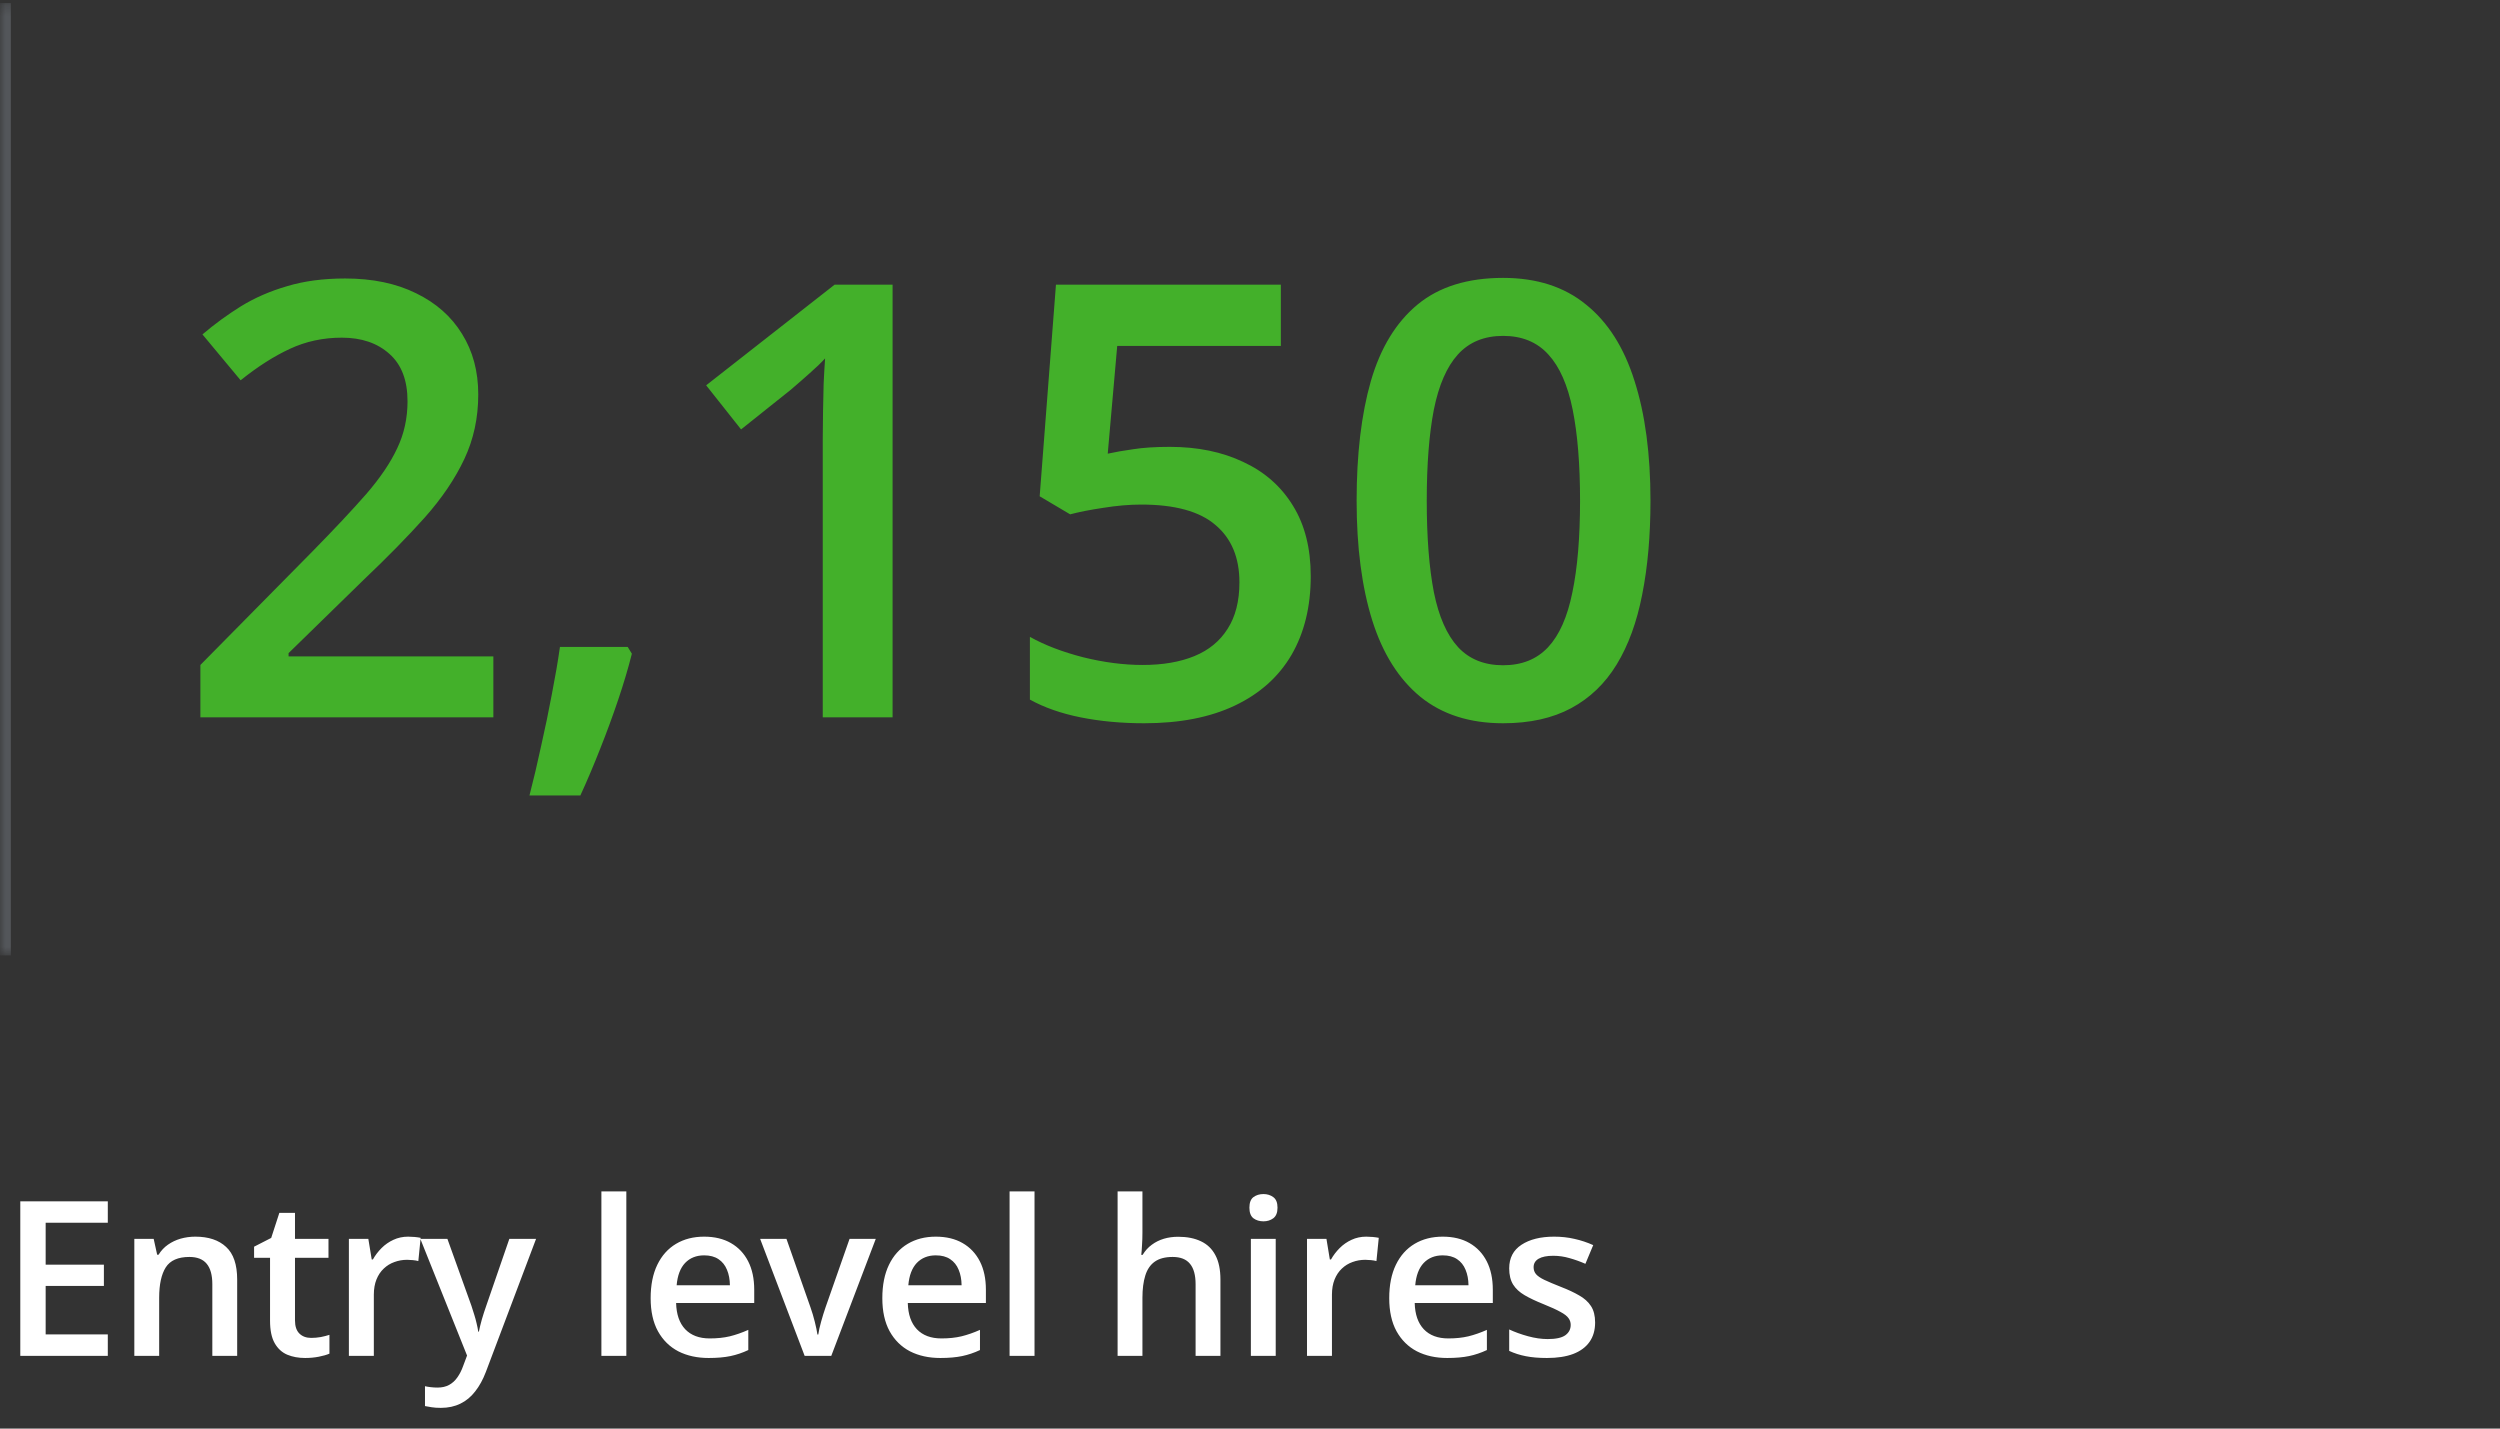
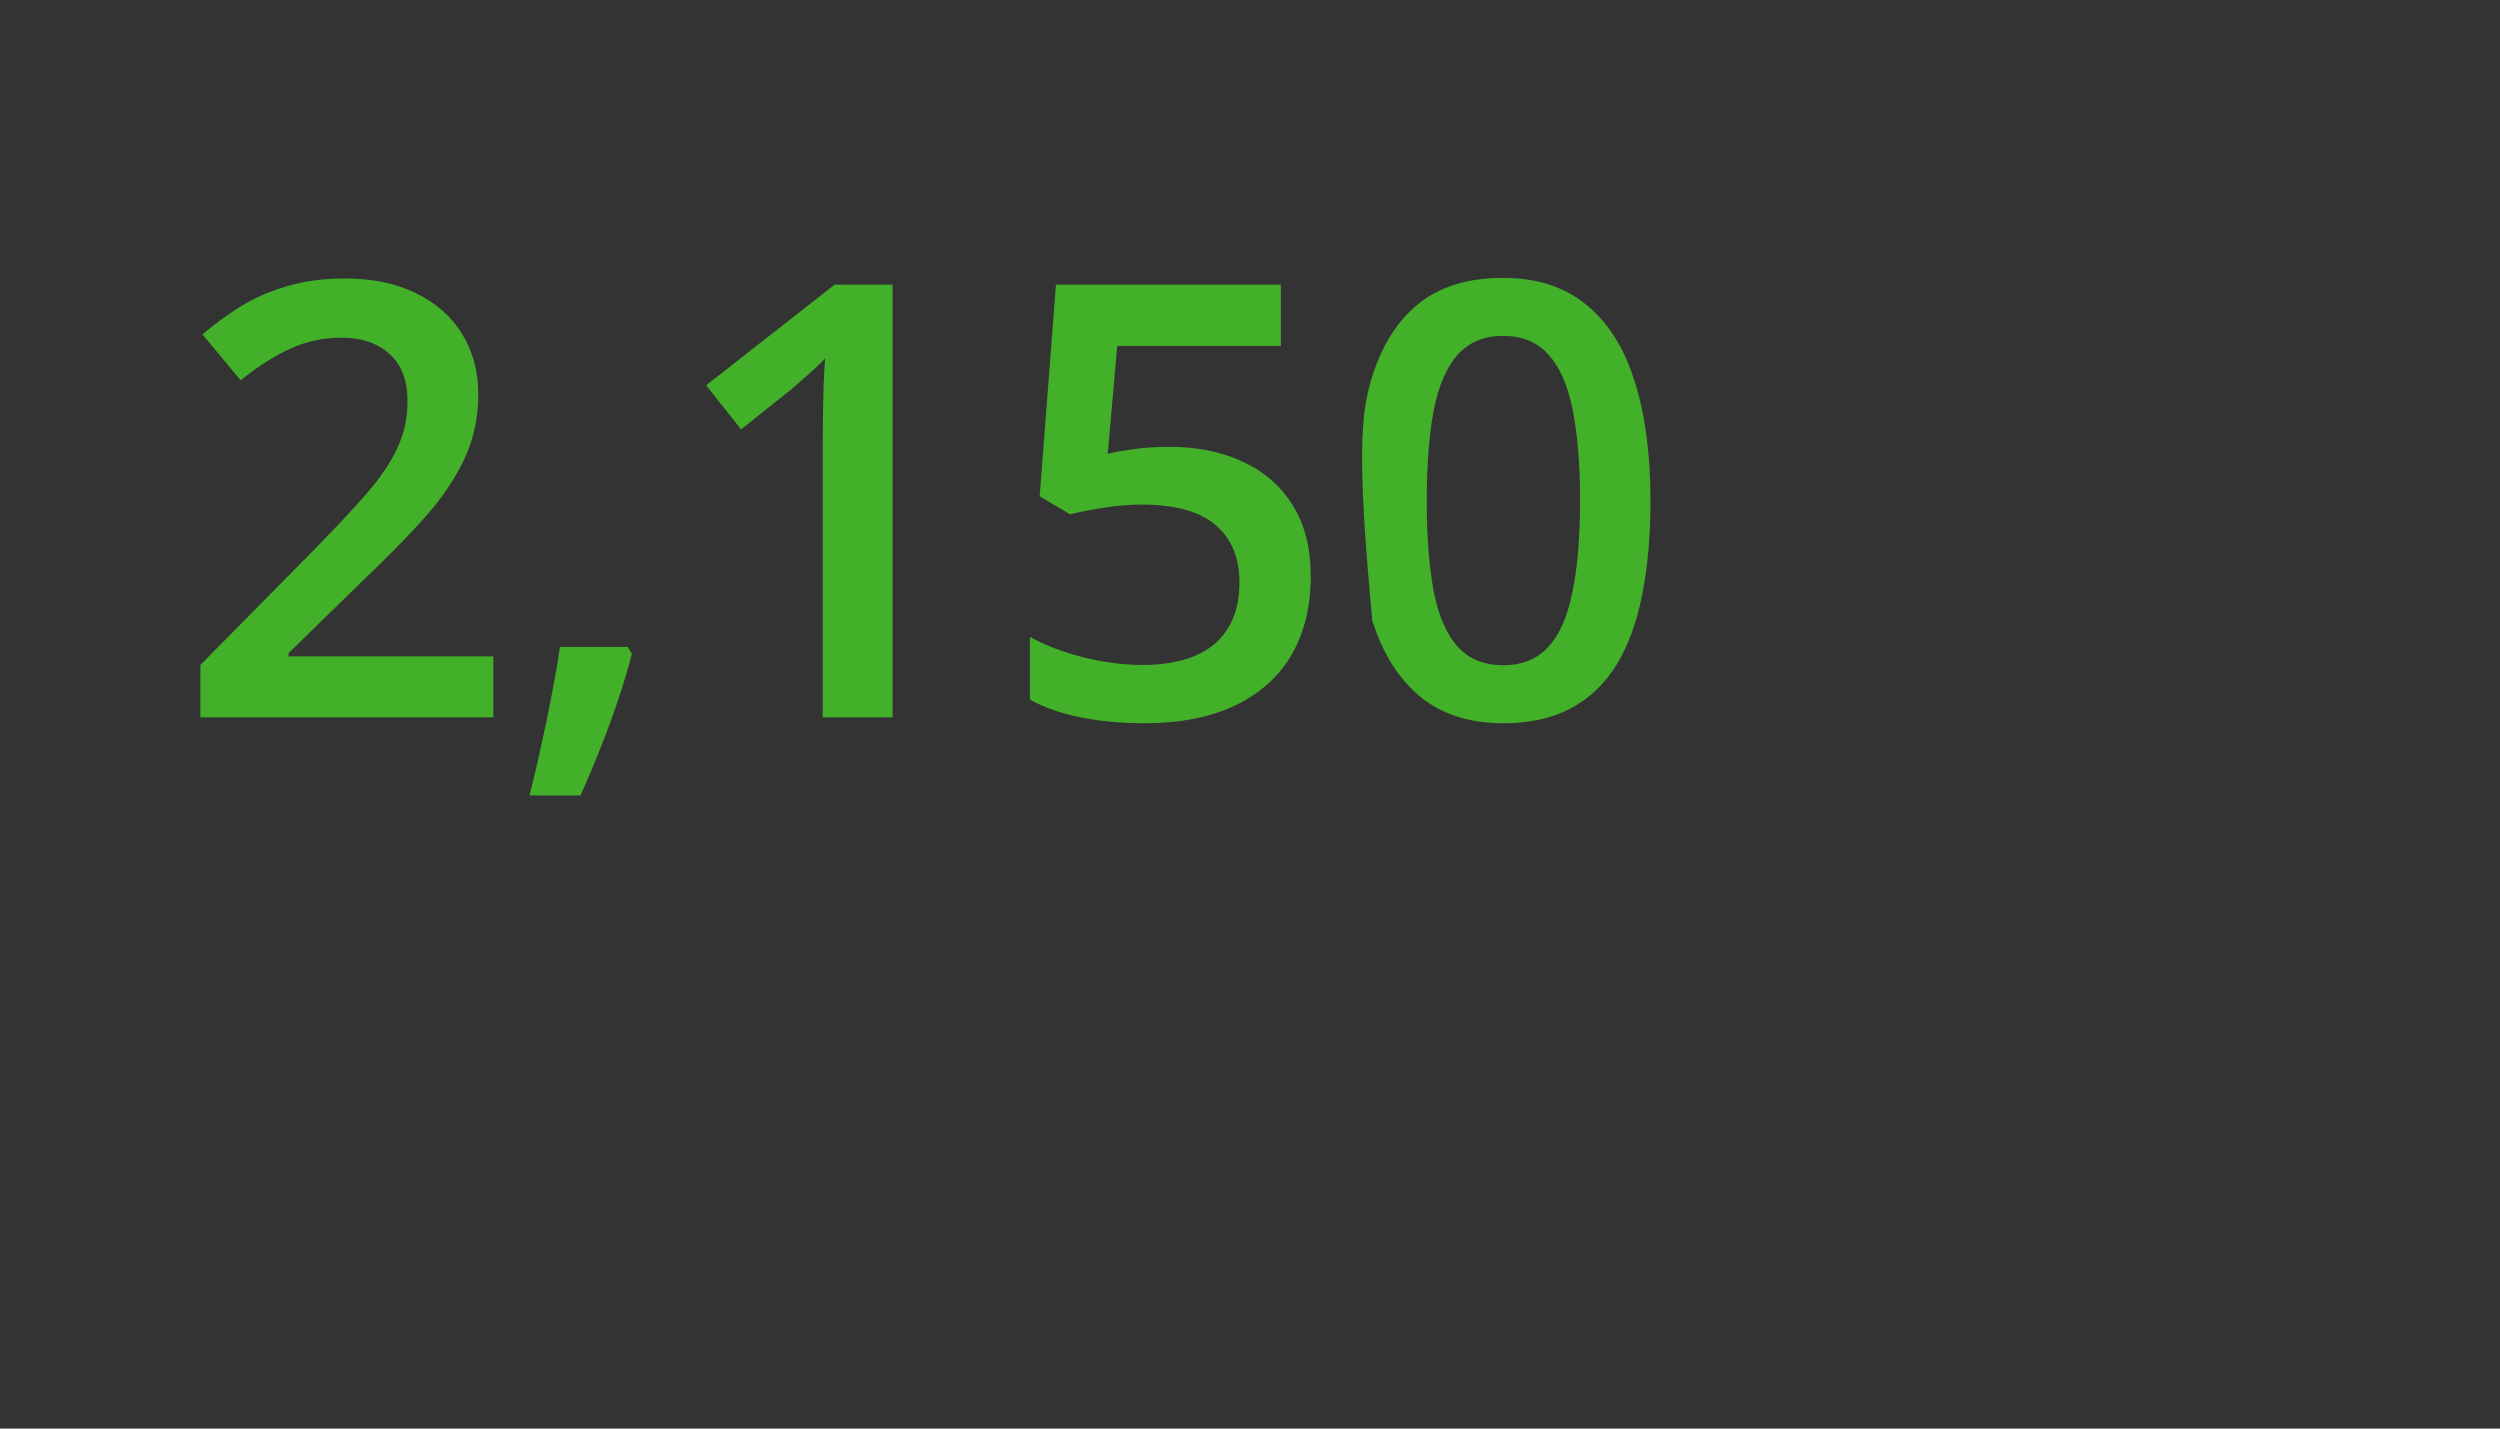
<svg xmlns="http://www.w3.org/2000/svg" width="231" height="132" viewBox="0 0 231 132" fill="none">
  <rect x="0" y="0" width="231" height="132" fill="#333333" stroke="none" />
  <mask id="path-1-inside-1_404_2687" fill="white">
-     <path d="M0 0.282H163V88.282H0V0.282Z" />
-   </mask>
+     </mask>
  <path d="M1 88.282V0.282H-1V88.282H1Z" fill="#53565A" mask="url(#path-1-inside-1_404_2687)" />
-   <path d="M45.586 66.282H18.516V61.443L28.879 50.943C30.884 48.901 32.534 47.142 33.828 45.665C35.122 44.17 36.079 42.758 36.699 41.427C37.337 40.096 37.656 38.647 37.656 37.079C37.656 35.147 37.1 33.689 35.988 32.704C34.876 31.702 33.409 31.2 31.586 31.2C29.854 31.2 28.25 31.547 26.773 32.239C25.315 32.914 23.802 33.88 22.234 35.138L18.707 30.9C19.819 29.952 21.004 29.086 22.262 28.302C23.538 27.518 24.96 26.898 26.527 26.443C28.095 25.969 29.881 25.732 31.887 25.732C34.421 25.732 36.608 26.187 38.449 27.099C40.29 27.992 41.703 29.241 42.688 30.845C43.69 32.449 44.191 34.318 44.191 36.45C44.191 38.602 43.763 40.589 42.906 42.411C42.05 44.234 40.828 46.039 39.242 47.825C37.656 49.594 35.77 51.517 33.582 53.595L26.664 60.349V60.65H45.586V66.282ZM58.001 59.775L58.384 60.404C58.056 61.716 57.636 63.129 57.126 64.642C56.616 66.155 56.06 67.668 55.458 69.181C54.857 70.712 54.246 72.152 53.626 73.501H48.923C49.306 72.025 49.67 70.475 50.017 68.853C50.381 67.249 50.709 65.663 51.001 64.095C51.311 62.509 51.557 61.069 51.739 59.775H58.001ZM82.475 66.282H76.022V40.552C76.022 39.695 76.031 38.839 76.049 37.982C76.067 37.125 76.085 36.286 76.104 35.466C76.14 34.646 76.186 33.862 76.24 33.114C75.858 33.534 75.384 33.989 74.819 34.482C74.272 34.974 73.688 35.484 73.069 36.013L68.475 39.677L65.248 35.603L77.115 26.306H82.475V66.282ZM108.097 41.29C110.667 41.29 112.928 41.755 114.878 42.685C116.847 43.596 118.378 44.945 119.472 46.732C120.566 48.5 121.113 50.669 121.113 53.239C121.113 56.047 120.52 58.471 119.335 60.513C118.15 62.536 116.41 64.095 114.113 65.189C111.816 66.282 109.018 66.829 105.718 66.829C103.622 66.829 101.662 66.647 99.839 66.282C98.034 65.918 96.476 65.371 95.163 64.642V58.845C96.531 59.611 98.171 60.239 100.085 60.732C101.999 61.206 103.831 61.443 105.581 61.443C107.441 61.443 109.036 61.169 110.367 60.622C111.697 60.075 112.718 59.237 113.429 58.107C114.158 56.977 114.523 55.545 114.523 53.814C114.523 51.517 113.785 49.749 112.308 48.509C110.85 47.251 108.562 46.622 105.445 46.622C104.351 46.622 103.184 46.723 101.945 46.923C100.723 47.105 99.703 47.306 98.882 47.525L96.066 45.857L97.57 26.306H118.351V31.966H103.23L102.355 41.919C103.011 41.773 103.795 41.637 104.706 41.509C105.618 41.363 106.748 41.29 108.097 41.29ZM152.504 46.267C152.504 49.493 152.249 52.383 151.739 54.935C151.247 57.469 150.463 59.62 149.387 61.388C148.312 63.156 146.908 64.505 145.176 65.435C143.444 66.365 141.348 66.829 138.887 66.829C135.806 66.829 133.263 66.018 131.258 64.396C129.253 62.755 127.767 60.404 126.801 57.341C125.835 54.26 125.352 50.569 125.352 46.267C125.352 41.965 125.79 38.282 126.665 35.22C127.558 32.139 128.998 29.779 130.985 28.138C132.972 26.497 135.606 25.677 138.887 25.677C141.986 25.677 144.538 26.497 146.543 28.138C148.567 29.76 150.062 32.112 151.028 35.193C152.012 38.255 152.504 41.947 152.504 46.267ZM131.832 46.267C131.832 49.639 132.051 52.456 132.489 54.716C132.944 56.977 133.692 58.672 134.731 59.802C135.77 60.914 137.155 61.47 138.887 61.47C140.619 61.47 142.004 60.914 143.043 59.802C144.082 58.69 144.83 57.004 145.286 54.743C145.76 52.483 145.997 49.657 145.997 46.267C145.997 42.913 145.769 40.105 145.313 37.845C144.857 35.585 144.11 33.889 143.071 32.759C142.032 31.611 140.637 31.036 138.887 31.036C137.137 31.036 135.743 31.611 134.704 32.759C133.683 33.889 132.944 35.585 132.489 37.845C132.051 40.105 131.832 42.913 131.832 46.267Z" fill="#43B02A" />
-   <path d="M9.961 125.282H1.875V111.005H9.961V112.978H4.219V116.855H9.6V118.818H4.219V123.3H9.961V125.282ZM18.047 114.267C19.265 114.267 20.212 114.583 20.889 115.214C21.573 115.839 21.915 116.845 21.915 118.232V125.282H19.619V118.661C19.619 117.822 19.447 117.193 19.102 116.777C18.757 116.353 18.223 116.142 17.5 116.142C16.452 116.142 15.723 116.464 15.313 117.109C14.909 117.753 14.707 118.687 14.707 119.911V125.282H12.412V114.472H14.2L14.522 115.937H14.649C14.883 115.559 15.173 115.25 15.518 115.009C15.87 114.762 16.26 114.576 16.69 114.452C17.126 114.329 17.578 114.267 18.047 114.267ZM28.751 123.622C29.05 123.622 29.346 123.596 29.64 123.544C29.932 123.486 30.199 123.417 30.44 123.339V125.077C30.186 125.188 29.858 125.282 29.454 125.361C29.05 125.439 28.63 125.478 28.194 125.478C27.582 125.478 27.032 125.377 26.544 125.175C26.055 124.967 25.668 124.612 25.382 124.111C25.095 123.609 24.952 122.916 24.952 122.031V116.22H23.477V115.195L25.059 114.384L25.811 112.07H27.257V114.472H30.352V116.22H27.257V122.001C27.257 122.548 27.393 122.955 27.667 123.222C27.94 123.489 28.302 123.622 28.751 123.622ZM37.716 114.267C37.898 114.267 38.097 114.277 38.312 114.296C38.527 114.316 38.712 114.342 38.868 114.374L38.654 116.523C38.517 116.484 38.347 116.454 38.146 116.435C37.95 116.415 37.775 116.406 37.618 116.406C37.208 116.406 36.818 116.474 36.447 116.611C36.075 116.741 35.747 116.943 35.46 117.216C35.174 117.483 34.949 117.818 34.786 118.222C34.624 118.626 34.542 119.094 34.542 119.628V125.282H32.237V114.472H34.034L34.347 116.376H34.454C34.669 115.992 34.936 115.641 35.255 115.322C35.574 115.003 35.939 114.749 36.349 114.56C36.766 114.365 37.221 114.267 37.716 114.267ZM38.84 114.472H41.34L43.556 120.644C43.654 120.924 43.742 121.2 43.82 121.474C43.905 121.741 43.976 122.004 44.035 122.265C44.1 122.525 44.152 122.786 44.191 123.046H44.25C44.315 122.708 44.406 122.33 44.523 121.913C44.647 121.49 44.783 121.067 44.933 120.644L47.062 114.472H49.533L44.894 126.767C44.627 127.47 44.298 128.069 43.908 128.564C43.524 129.065 43.068 129.443 42.541 129.697C42.013 129.957 41.411 130.087 40.734 130.087C40.408 130.087 40.125 130.068 39.884 130.029C39.644 129.996 39.438 129.96 39.269 129.921V128.085C39.406 128.118 39.578 128.147 39.787 128.173C39.995 128.199 40.21 128.212 40.431 128.212C40.841 128.212 41.196 128.131 41.496 127.968C41.795 127.805 42.049 127.574 42.257 127.275C42.466 126.982 42.638 126.646 42.775 126.269L43.156 125.253L38.84 114.472ZM57.873 125.282H55.569V110.087H57.873V125.282ZM65.061 114.267C66.025 114.267 66.852 114.465 67.542 114.863C68.232 115.26 68.763 115.823 69.134 116.552C69.505 117.281 69.69 118.154 69.69 119.169V120.4H62.473C62.499 121.448 62.779 122.255 63.313 122.822C63.854 123.388 64.609 123.671 65.579 123.671C66.269 123.671 66.888 123.606 67.434 123.476C67.988 123.339 68.557 123.141 69.143 122.88V124.745C68.603 124.999 68.053 125.185 67.493 125.302C66.933 125.419 66.263 125.478 65.481 125.478C64.42 125.478 63.486 125.273 62.678 124.863C61.878 124.446 61.249 123.827 60.794 123.007C60.344 122.187 60.12 121.168 60.12 119.95C60.12 118.74 60.325 117.711 60.735 116.865C61.145 116.018 61.721 115.374 62.464 114.931C63.206 114.488 64.072 114.267 65.061 114.267ZM65.061 115.995C64.339 115.995 63.753 116.23 63.303 116.698C62.861 117.167 62.6 117.854 62.522 118.759H67.444C67.438 118.219 67.347 117.74 67.171 117.323C67.001 116.907 66.741 116.581 66.389 116.347C66.044 116.113 65.602 115.995 65.061 115.995ZM74.349 125.282L70.237 114.472H72.669L74.896 120.82C75.039 121.223 75.169 121.659 75.286 122.128C75.403 122.597 75.485 122.991 75.531 123.31H75.609C75.654 122.978 75.742 122.581 75.872 122.118C76.002 121.65 76.136 121.217 76.273 120.82L78.499 114.472H80.921L76.81 125.282H74.349ZM86.468 114.267C87.432 114.267 88.259 114.465 88.949 114.863C89.639 115.26 90.169 115.823 90.541 116.552C90.912 117.281 91.097 118.154 91.097 119.169V120.4H83.88C83.906 121.448 84.186 122.255 84.72 122.822C85.261 123.388 86.016 123.671 86.986 123.671C87.676 123.671 88.294 123.606 88.841 123.476C89.395 123.339 89.965 123.141 90.55 122.88V124.745C90.01 124.999 89.46 125.185 88.9 125.302C88.34 125.419 87.669 125.478 86.888 125.478C85.827 125.478 84.893 125.273 84.085 124.863C83.285 124.446 82.656 123.827 82.201 123.007C81.752 122.187 81.527 121.168 81.527 119.95C81.527 118.74 81.732 117.711 82.142 116.865C82.552 116.018 83.129 115.374 83.871 114.931C84.613 114.488 85.479 114.267 86.468 114.267ZM86.468 115.995C85.746 115.995 85.16 116.23 84.71 116.698C84.268 117.167 84.007 117.854 83.929 118.759H88.851C88.845 118.219 88.754 117.74 88.578 117.323C88.409 116.907 88.148 116.581 87.796 116.347C87.451 116.113 87.009 115.995 86.468 115.995ZM95.59 125.282H93.285V110.087H95.59V125.282ZM105.561 110.087V113.906C105.561 114.303 105.548 114.69 105.522 115.068C105.503 115.445 105.48 115.738 105.454 115.947H105.581C105.809 115.569 106.089 115.26 106.421 115.019C106.753 114.771 107.124 114.586 107.534 114.462C107.951 114.338 108.393 114.277 108.862 114.277C109.689 114.277 110.392 114.417 110.971 114.697C111.551 114.97 111.994 115.396 112.3 115.976C112.612 116.555 112.768 117.307 112.768 118.232V125.282H110.473V118.661C110.473 117.822 110.301 117.193 109.956 116.777C109.611 116.353 109.077 116.142 108.354 116.142C107.658 116.142 107.104 116.288 106.694 116.581C106.29 116.868 106.001 117.294 105.825 117.861C105.649 118.42 105.561 119.104 105.561 119.911V125.282H103.266V110.087H105.561ZM117.876 114.472V125.282H115.581V114.472H117.876ZM116.743 110.331C117.095 110.331 117.398 110.426 117.652 110.615C117.912 110.803 118.042 111.129 118.042 111.591C118.042 112.047 117.912 112.372 117.652 112.568C117.398 112.756 117.095 112.851 116.743 112.851C116.379 112.851 116.07 112.756 115.816 112.568C115.568 112.372 115.445 112.047 115.445 111.591C115.445 111.129 115.568 110.803 115.816 110.615C116.07 110.426 116.379 110.331 116.743 110.331ZM126.246 114.267C126.428 114.267 126.627 114.277 126.841 114.296C127.056 114.316 127.242 114.342 127.398 114.374L127.183 116.523C127.046 116.484 126.877 116.454 126.675 116.435C126.48 116.415 126.304 116.406 126.148 116.406C125.738 116.406 125.347 116.474 124.976 116.611C124.605 116.741 124.276 116.943 123.99 117.216C123.703 117.483 123.479 117.818 123.316 118.222C123.153 118.626 123.072 119.094 123.072 119.628V125.282H120.767V114.472H122.564L122.877 116.376H122.984C123.199 115.992 123.466 115.641 123.785 115.322C124.104 115.003 124.468 114.749 124.879 114.56C125.295 114.365 125.751 114.267 126.246 114.267ZM133.307 114.267C134.27 114.267 135.097 114.465 135.787 114.863C136.477 115.26 137.008 115.823 137.379 116.552C137.75 117.281 137.936 118.154 137.936 119.169V120.4H130.719C130.745 121.448 131.025 122.255 131.559 122.822C132.099 123.388 132.854 123.671 133.824 123.671C134.514 123.671 135.133 123.606 135.68 123.476C136.233 123.339 136.803 123.141 137.389 122.88V124.745C136.848 124.999 136.298 125.185 135.738 125.302C135.178 125.419 134.508 125.478 133.727 125.478C132.665 125.478 131.731 125.273 130.924 124.863C130.123 124.446 129.495 123.827 129.039 123.007C128.59 122.187 128.365 121.168 128.365 119.95C128.365 118.74 128.57 117.711 128.98 116.865C129.391 116.018 129.967 115.374 130.709 114.931C131.451 114.488 132.317 114.267 133.307 114.267ZM133.307 115.995C132.584 115.995 131.998 116.23 131.549 116.698C131.106 117.167 130.846 117.854 130.768 118.759H135.689C135.683 118.219 135.592 117.74 135.416 117.323C135.247 116.907 134.986 116.581 134.635 116.347C134.29 116.113 133.847 115.995 133.307 115.995ZM147.389 122.197C147.389 122.906 147.217 123.505 146.871 123.993C146.526 124.482 146.022 124.853 145.358 125.107C144.7 125.354 143.893 125.478 142.936 125.478C142.181 125.478 141.53 125.422 140.983 125.312C140.442 125.208 139.931 125.045 139.45 124.823V122.841C139.964 123.082 140.54 123.29 141.178 123.466C141.823 123.642 142.431 123.73 143.004 123.73C143.76 123.73 144.303 123.613 144.635 123.378C144.967 123.137 145.133 122.818 145.133 122.421C145.133 122.187 145.065 121.978 144.928 121.796C144.798 121.607 144.551 121.415 144.186 121.22C143.828 121.018 143.301 120.777 142.604 120.497C141.92 120.224 141.344 119.95 140.875 119.677C140.407 119.404 140.052 119.075 139.811 118.691C139.57 118.3 139.45 117.802 139.45 117.197C139.45 116.24 139.827 115.514 140.582 115.019C141.344 114.517 142.35 114.267 143.6 114.267C144.264 114.267 144.889 114.335 145.475 114.472C146.067 114.602 146.647 114.794 147.213 115.048L146.491 116.777C146.002 116.562 145.511 116.386 145.016 116.249C144.528 116.106 144.03 116.034 143.522 116.034C142.929 116.034 142.477 116.126 142.164 116.308C141.858 116.49 141.705 116.751 141.705 117.089C141.705 117.343 141.78 117.558 141.93 117.734C142.08 117.909 142.337 118.085 142.702 118.261C143.073 118.437 143.587 118.655 144.245 118.915C144.889 119.163 145.446 119.423 145.914 119.697C146.39 119.963 146.754 120.292 147.008 120.683C147.262 121.073 147.389 121.578 147.389 122.197Z" fill="white" />
+   <path d="M45.586 66.282H18.516V61.443L28.879 50.943C30.884 48.901 32.534 47.142 33.828 45.665C35.122 44.17 36.079 42.758 36.699 41.427C37.337 40.096 37.656 38.647 37.656 37.079C37.656 35.147 37.1 33.689 35.988 32.704C34.876 31.702 33.409 31.2 31.586 31.2C29.854 31.2 28.25 31.547 26.773 32.239C25.315 32.914 23.802 33.88 22.234 35.138L18.707 30.9C19.819 29.952 21.004 29.086 22.262 28.302C23.538 27.518 24.96 26.898 26.527 26.443C28.095 25.969 29.881 25.732 31.887 25.732C34.421 25.732 36.608 26.187 38.449 27.099C40.29 27.992 41.703 29.241 42.688 30.845C43.69 32.449 44.191 34.318 44.191 36.45C44.191 38.602 43.763 40.589 42.906 42.411C42.05 44.234 40.828 46.039 39.242 47.825C37.656 49.594 35.77 51.517 33.582 53.595L26.664 60.349V60.65H45.586V66.282ZM58.001 59.775L58.384 60.404C58.056 61.716 57.636 63.129 57.126 64.642C56.616 66.155 56.06 67.668 55.458 69.181C54.857 70.712 54.246 72.152 53.626 73.501H48.923C49.306 72.025 49.67 70.475 50.017 68.853C50.381 67.249 50.709 65.663 51.001 64.095C51.311 62.509 51.557 61.069 51.739 59.775H58.001ZM82.475 66.282H76.022V40.552C76.022 39.695 76.031 38.839 76.049 37.982C76.067 37.125 76.085 36.286 76.104 35.466C76.14 34.646 76.186 33.862 76.24 33.114C75.858 33.534 75.384 33.989 74.819 34.482C74.272 34.974 73.688 35.484 73.069 36.013L68.475 39.677L65.248 35.603L77.115 26.306H82.475V66.282ZM108.097 41.29C110.667 41.29 112.928 41.755 114.878 42.685C116.847 43.596 118.378 44.945 119.472 46.732C120.566 48.5 121.113 50.669 121.113 53.239C121.113 56.047 120.52 58.471 119.335 60.513C118.15 62.536 116.41 64.095 114.113 65.189C111.816 66.282 109.018 66.829 105.718 66.829C103.622 66.829 101.662 66.647 99.839 66.282C98.034 65.918 96.476 65.371 95.163 64.642V58.845C96.531 59.611 98.171 60.239 100.085 60.732C101.999 61.206 103.831 61.443 105.581 61.443C107.441 61.443 109.036 61.169 110.367 60.622C111.697 60.075 112.718 59.237 113.429 58.107C114.158 56.977 114.523 55.545 114.523 53.814C114.523 51.517 113.785 49.749 112.308 48.509C110.85 47.251 108.562 46.622 105.445 46.622C104.351 46.622 103.184 46.723 101.945 46.923C100.723 47.105 99.703 47.306 98.882 47.525L96.066 45.857L97.57 26.306H118.351V31.966H103.23L102.355 41.919C103.011 41.773 103.795 41.637 104.706 41.509C105.618 41.363 106.748 41.29 108.097 41.29ZM152.504 46.267C152.504 49.493 152.249 52.383 151.739 54.935C151.247 57.469 150.463 59.62 149.387 61.388C148.312 63.156 146.908 64.505 145.176 65.435C143.444 66.365 141.348 66.829 138.887 66.829C135.806 66.829 133.263 66.018 131.258 64.396C129.253 62.755 127.767 60.404 126.801 57.341C125.352 41.965 125.79 38.282 126.665 35.22C127.558 32.139 128.998 29.779 130.985 28.138C132.972 26.497 135.606 25.677 138.887 25.677C141.986 25.677 144.538 26.497 146.543 28.138C148.567 29.76 150.062 32.112 151.028 35.193C152.012 38.255 152.504 41.947 152.504 46.267ZM131.832 46.267C131.832 49.639 132.051 52.456 132.489 54.716C132.944 56.977 133.692 58.672 134.731 59.802C135.77 60.914 137.155 61.47 138.887 61.47C140.619 61.47 142.004 60.914 143.043 59.802C144.082 58.69 144.83 57.004 145.286 54.743C145.76 52.483 145.997 49.657 145.997 46.267C145.997 42.913 145.769 40.105 145.313 37.845C144.857 35.585 144.11 33.889 143.071 32.759C142.032 31.611 140.637 31.036 138.887 31.036C137.137 31.036 135.743 31.611 134.704 32.759C133.683 33.889 132.944 35.585 132.489 37.845C132.051 40.105 131.832 42.913 131.832 46.267Z" fill="#43B02A" />
</svg>